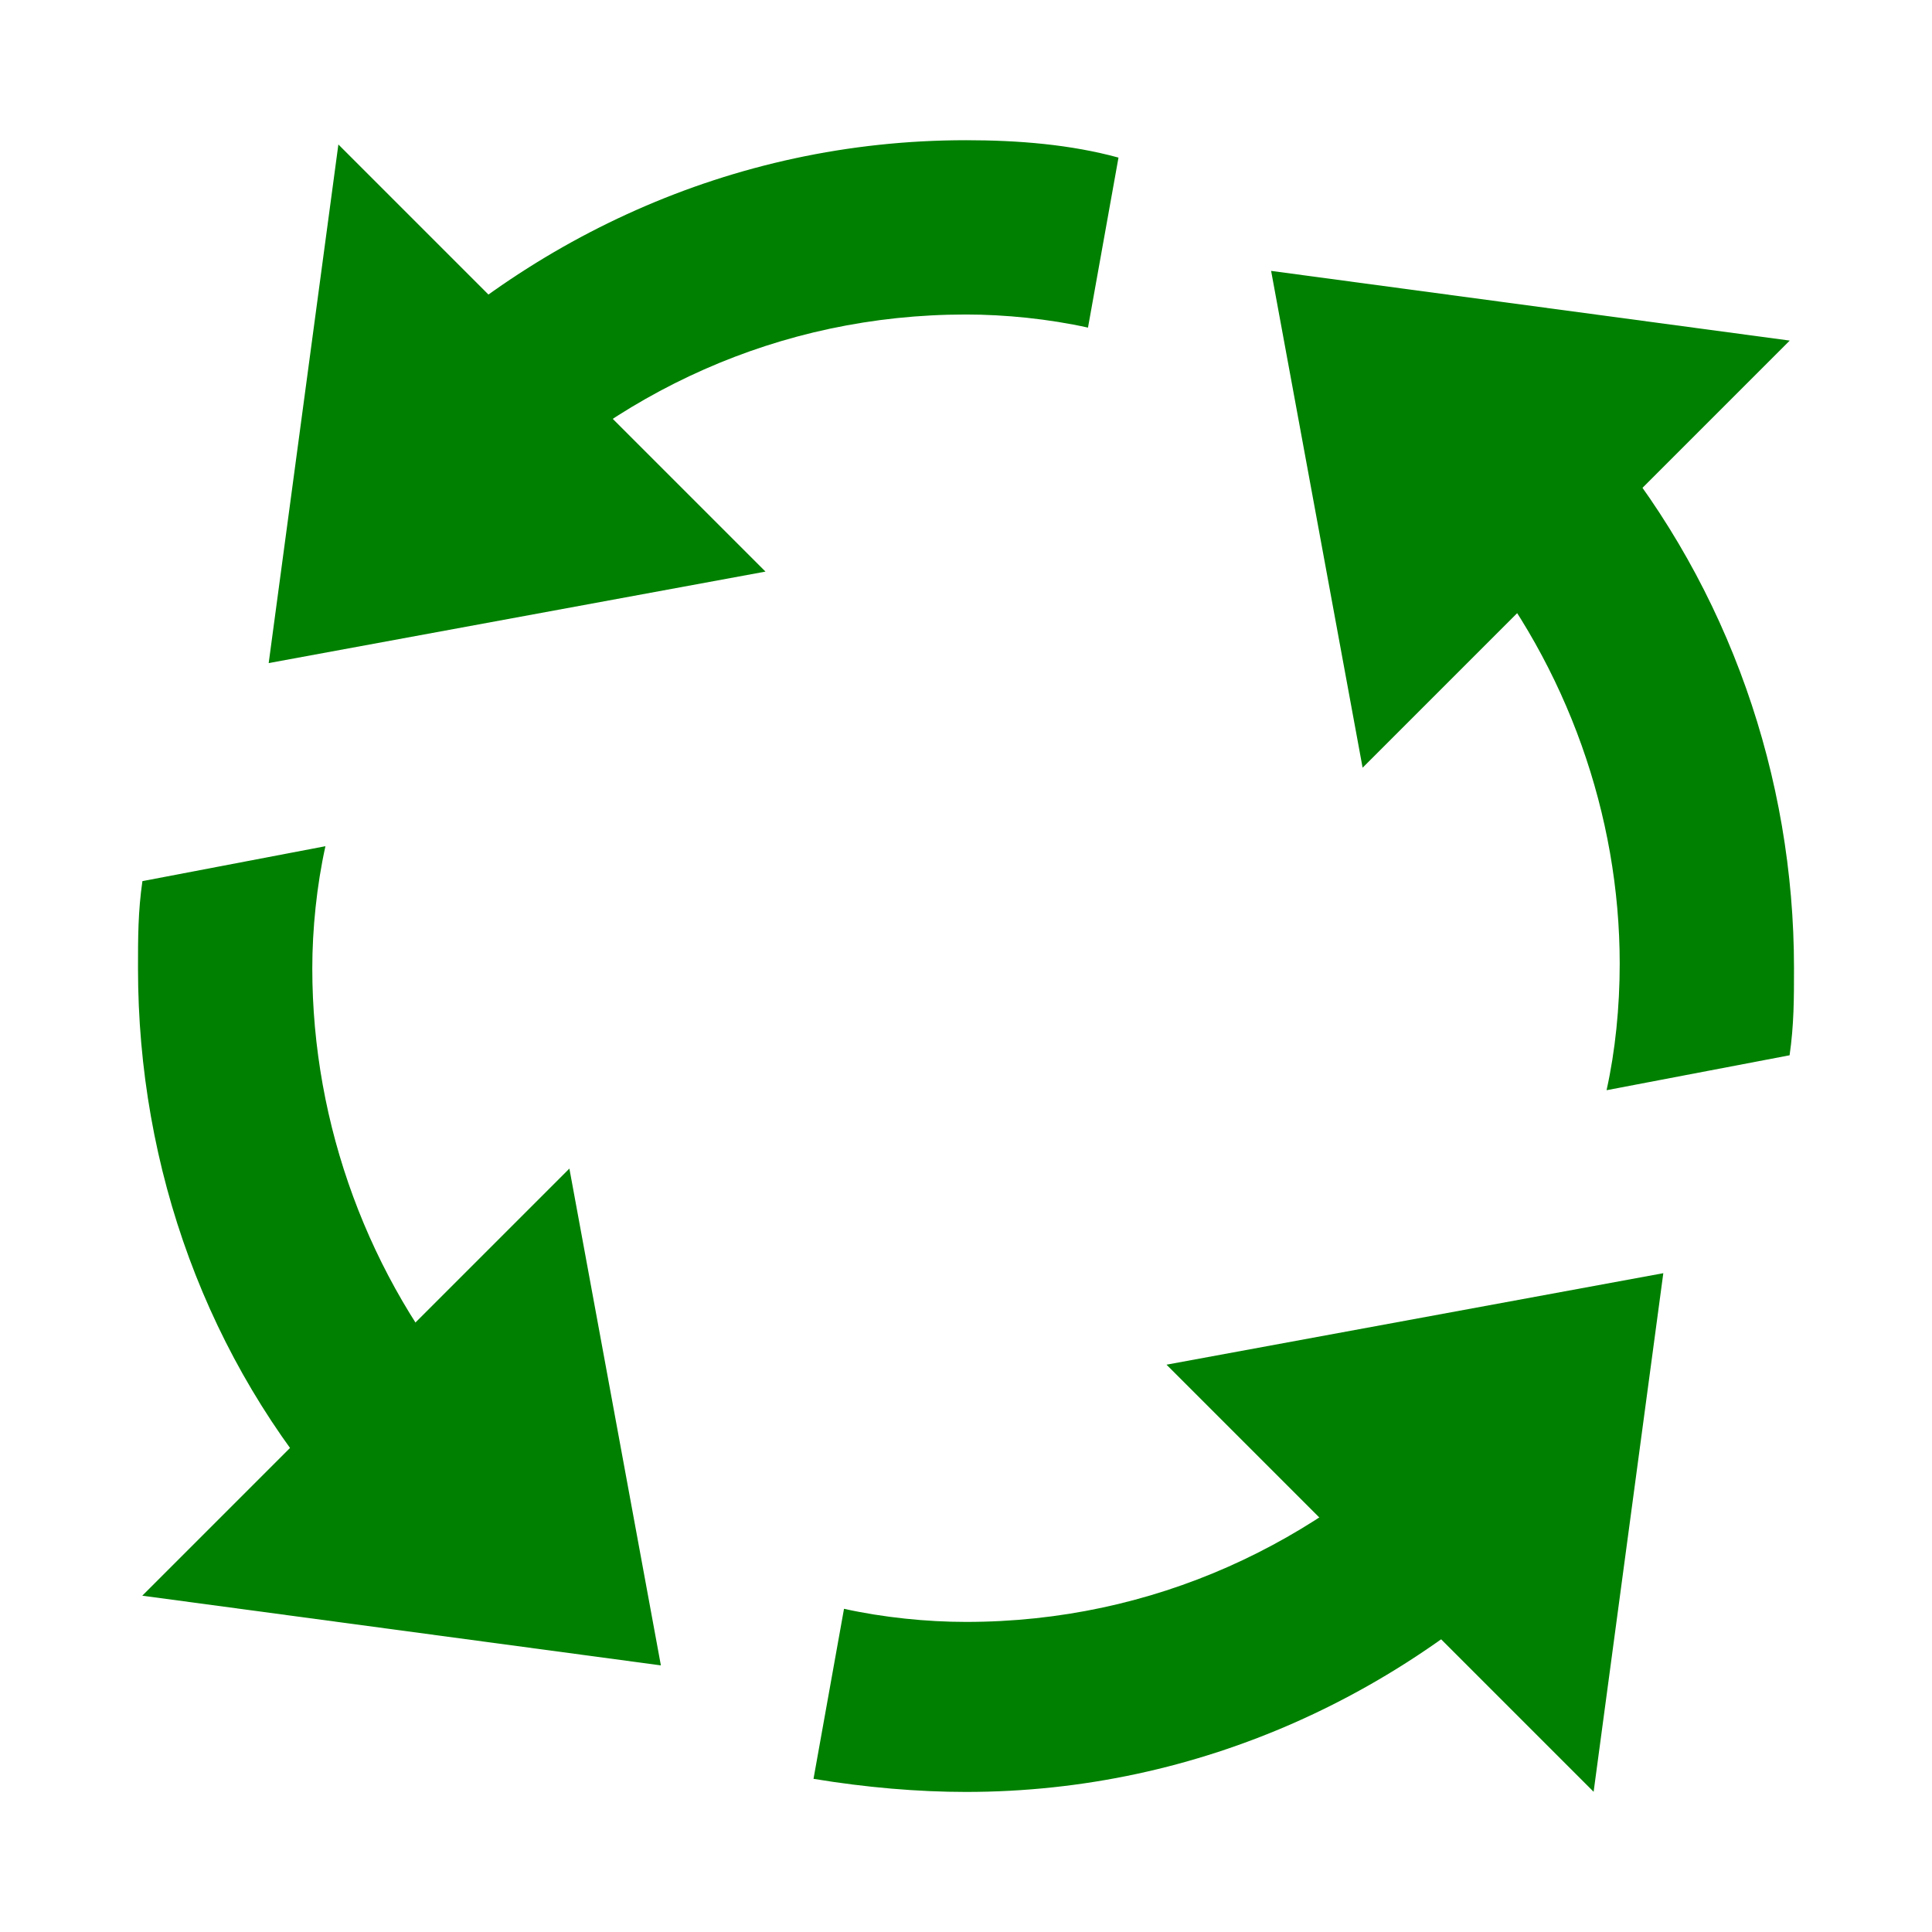
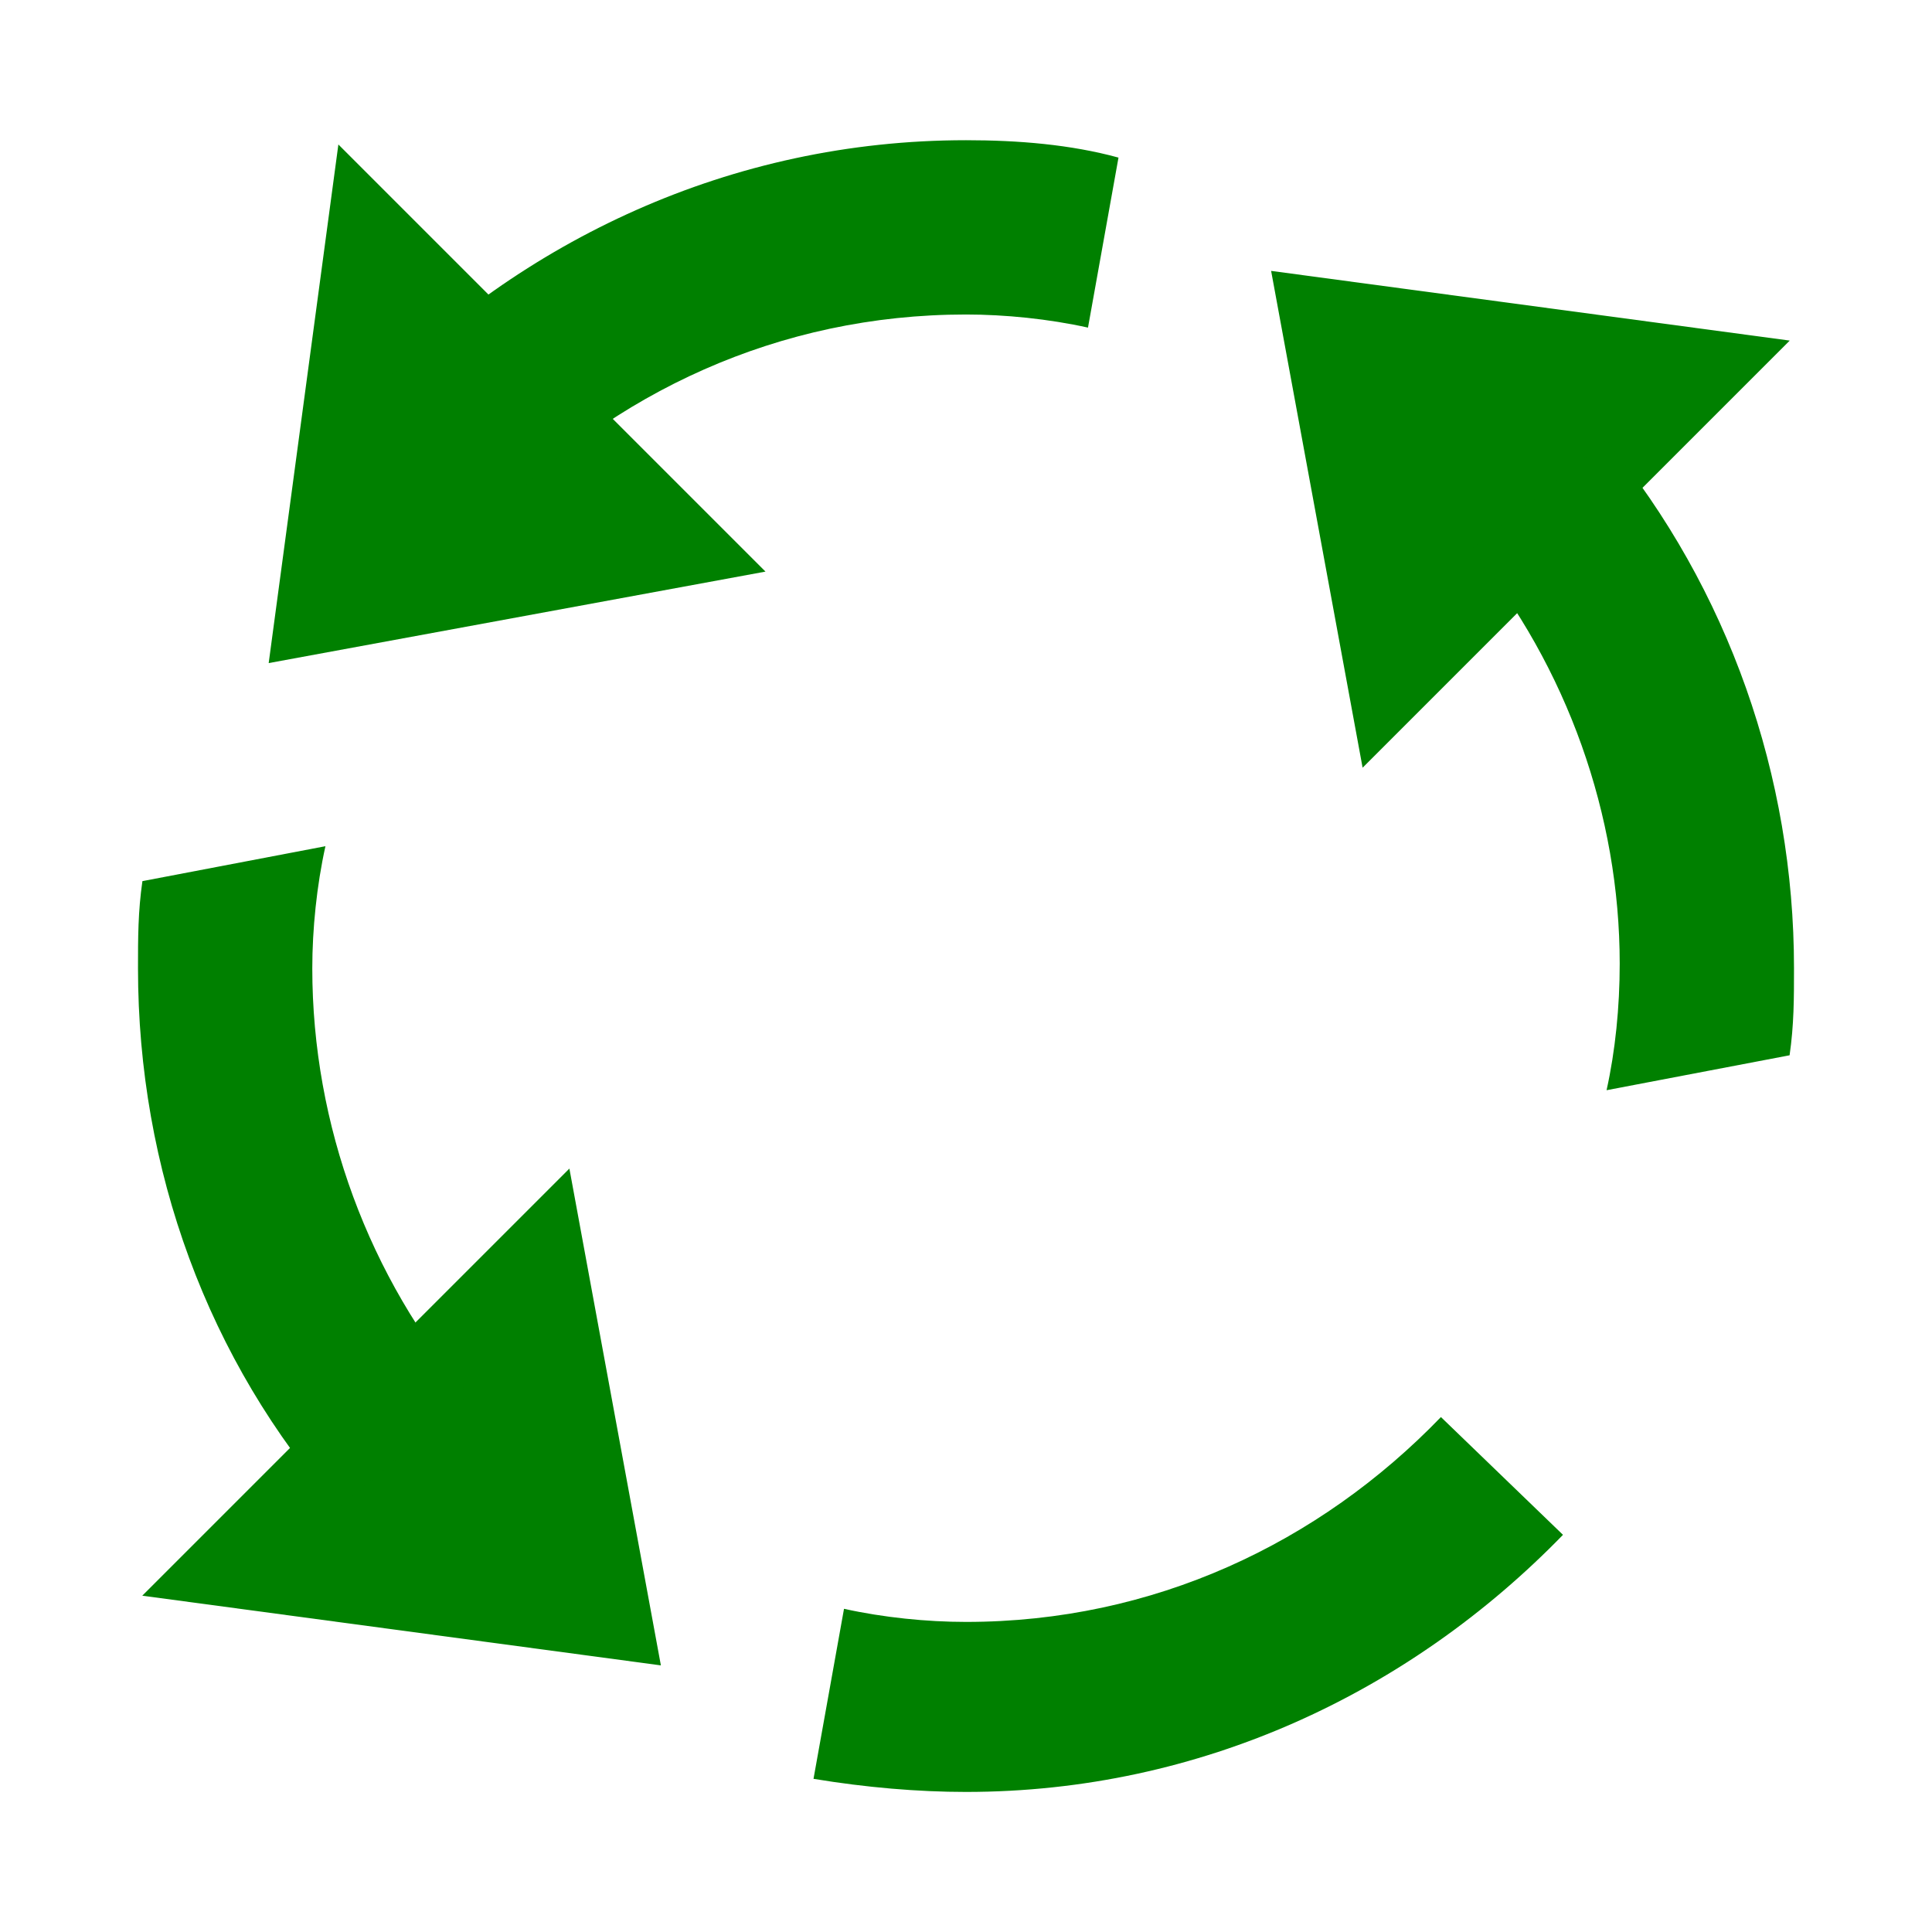
<svg xmlns="http://www.w3.org/2000/svg" fill="#000000" width="800px" height="800px" viewBox="0 0 14 14" role="img" focusable="false" aria-hidden="true">
  <g fill="green">
    <path d="M9.211 1.963l3.758.505-3.095 3.095zM4.789 12.068l-3.758-.505 3.095-3.095zM1.947 4.805l.505-3.758 3.095 3.095z" />
    <path d="M2.358 6.132l-1.326.253c-.032.221-.032.411-.032.632 0 1.453.505 2.842 1.453 3.916l.947-.821c-.726-.853-1.137-1.958-1.137-3.095 0-.284.032-.6.095-.884zM7 1.016c-1.705 0-3.221.726-4.326 1.863l.884.884C4.442 2.847 5.642 2.279 7 2.279c.284 0 .6.032.884.095l.221-1.232C7.758 1.047 7.379 1.016 7 1.016zm4.642 6.884l1.326-.253c.032-.221.032-.411.032-.632 0-1.389-.474-2.747-1.358-3.821l-.979.789c.695.853 1.074 1.926 1.074 3 0 .316-.032.632-.095.916zm-1.2 2.368C9.558 11.184 8.358 11.753 7 11.753c-.284 0-.6-.032-.884-.095l-.221 1.232c.379.063.758.095 1.105.095 1.705 0 3.221-.726 4.326-1.863l-.884-.853z" />
-     <path d="M12.053 9.226l-.505 3.758-3.095-3.095z" />
  </g>
</svg>